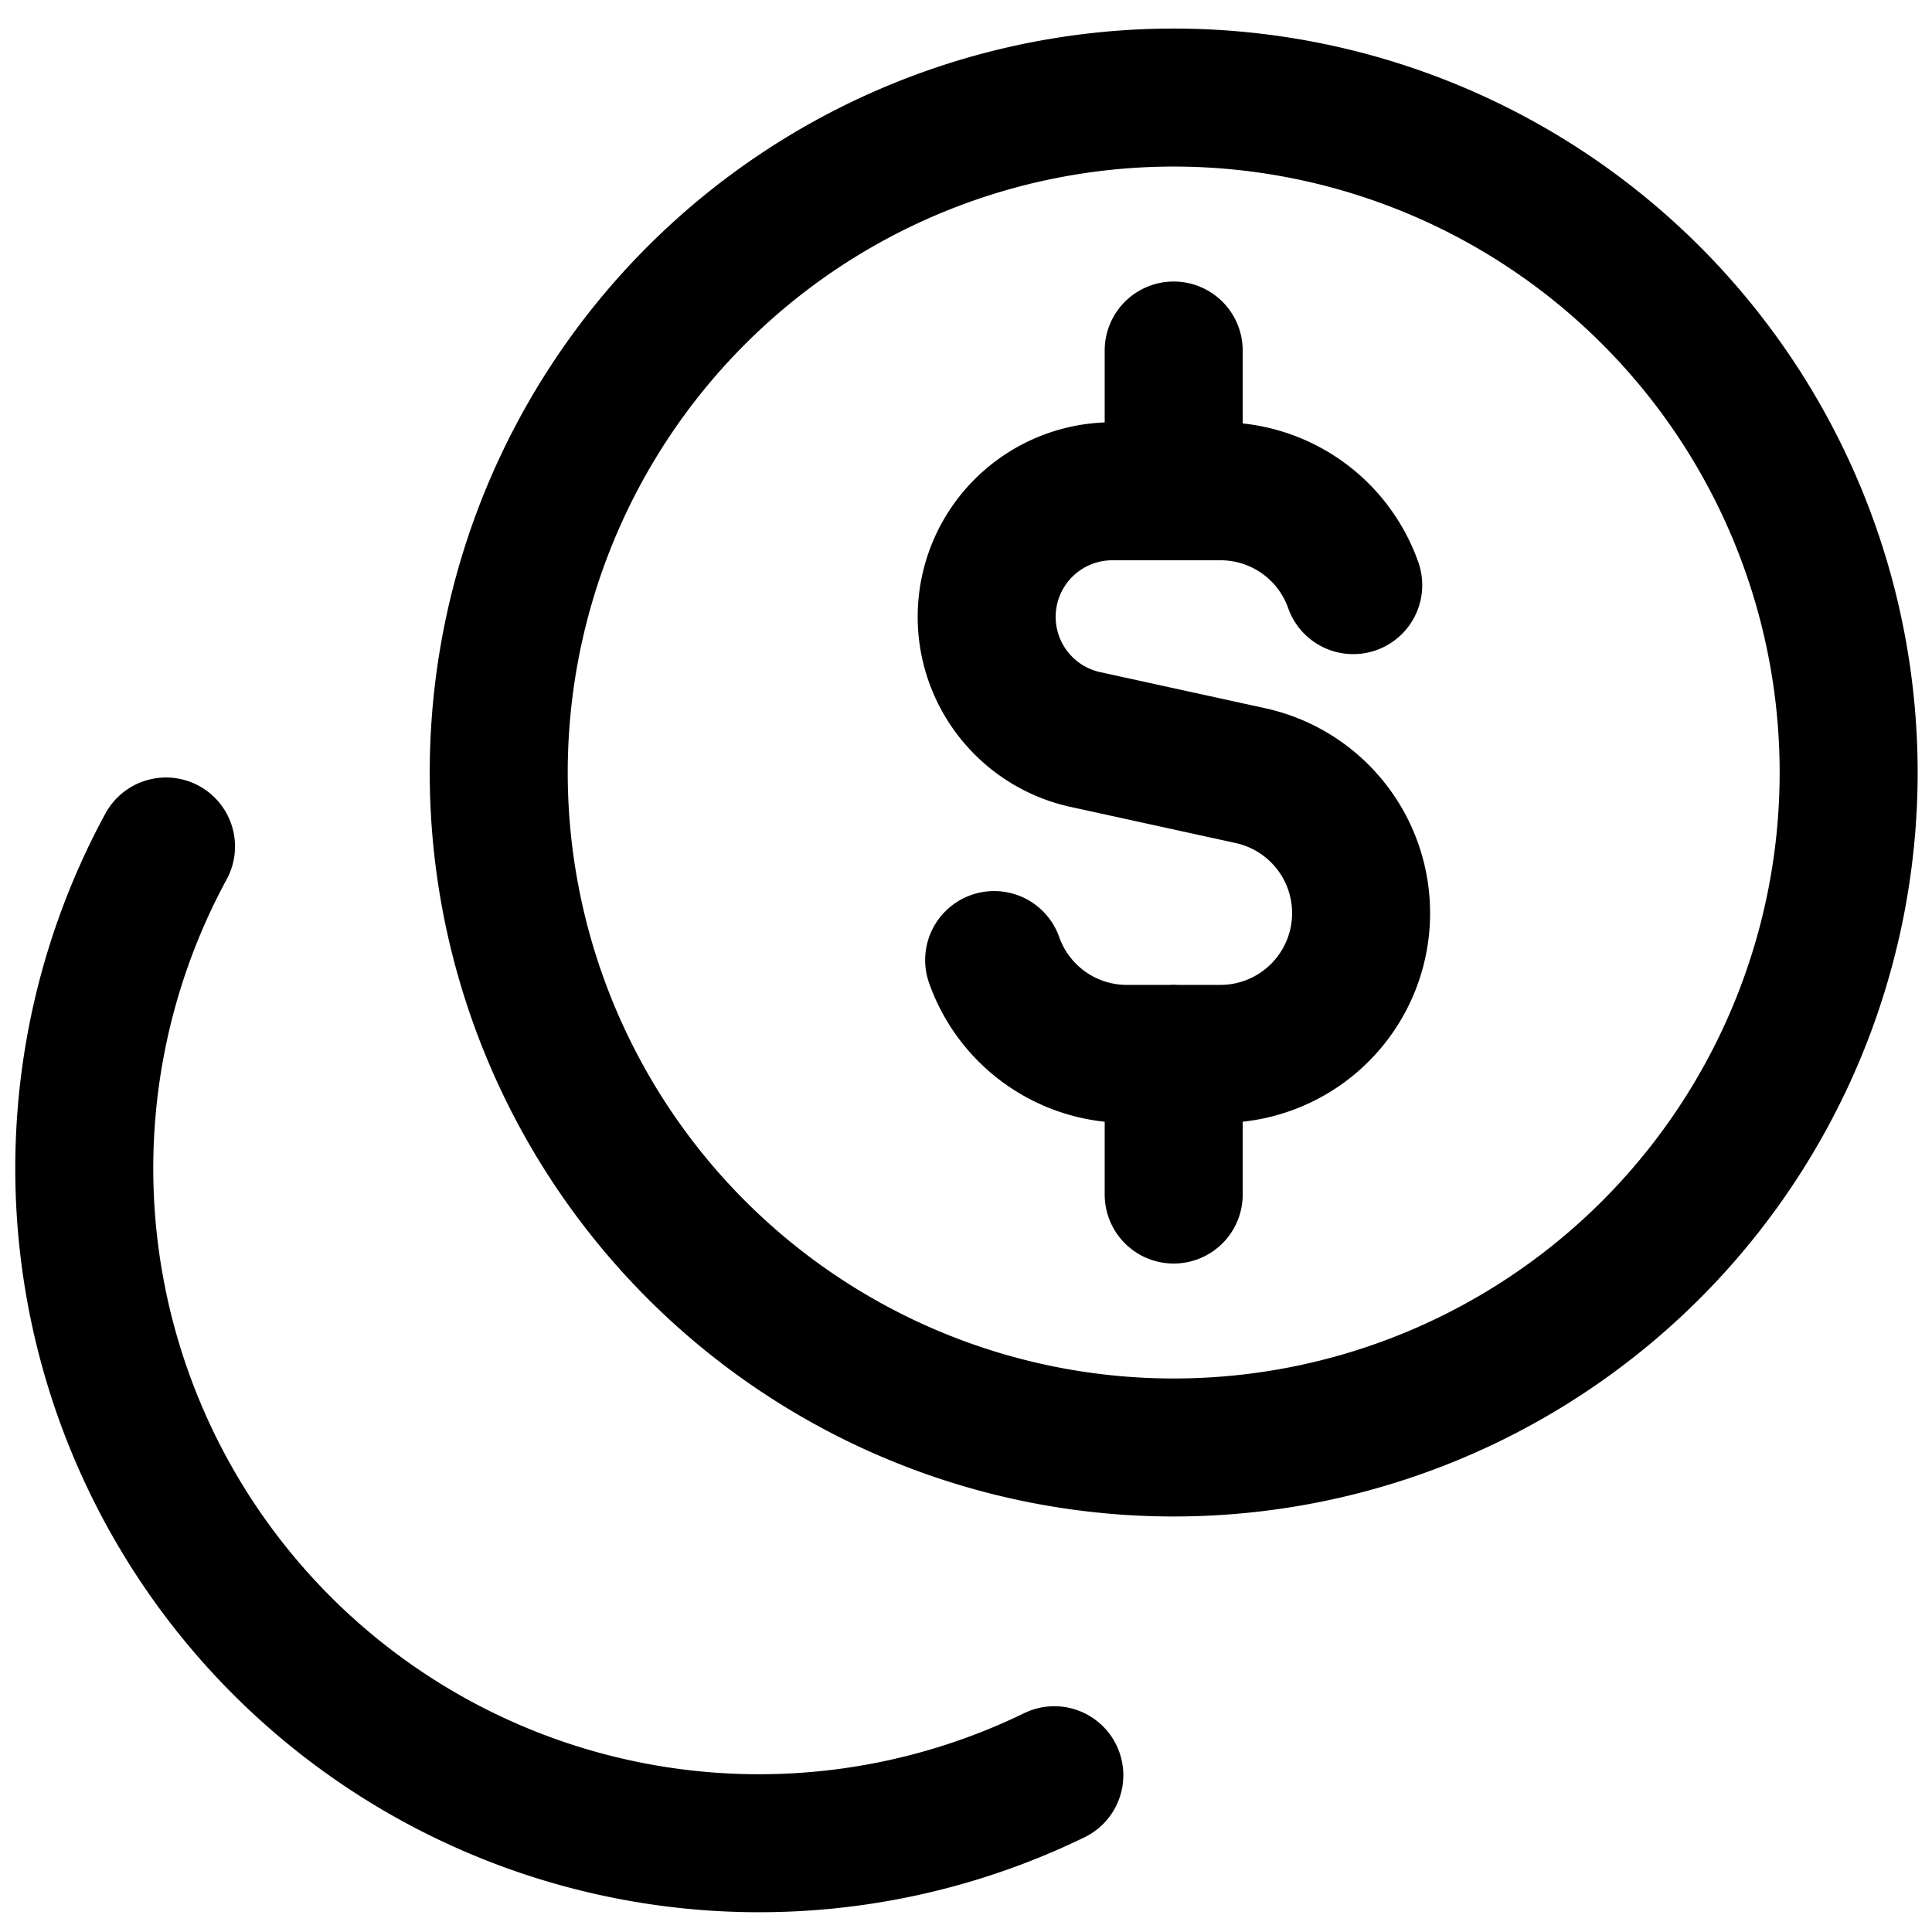
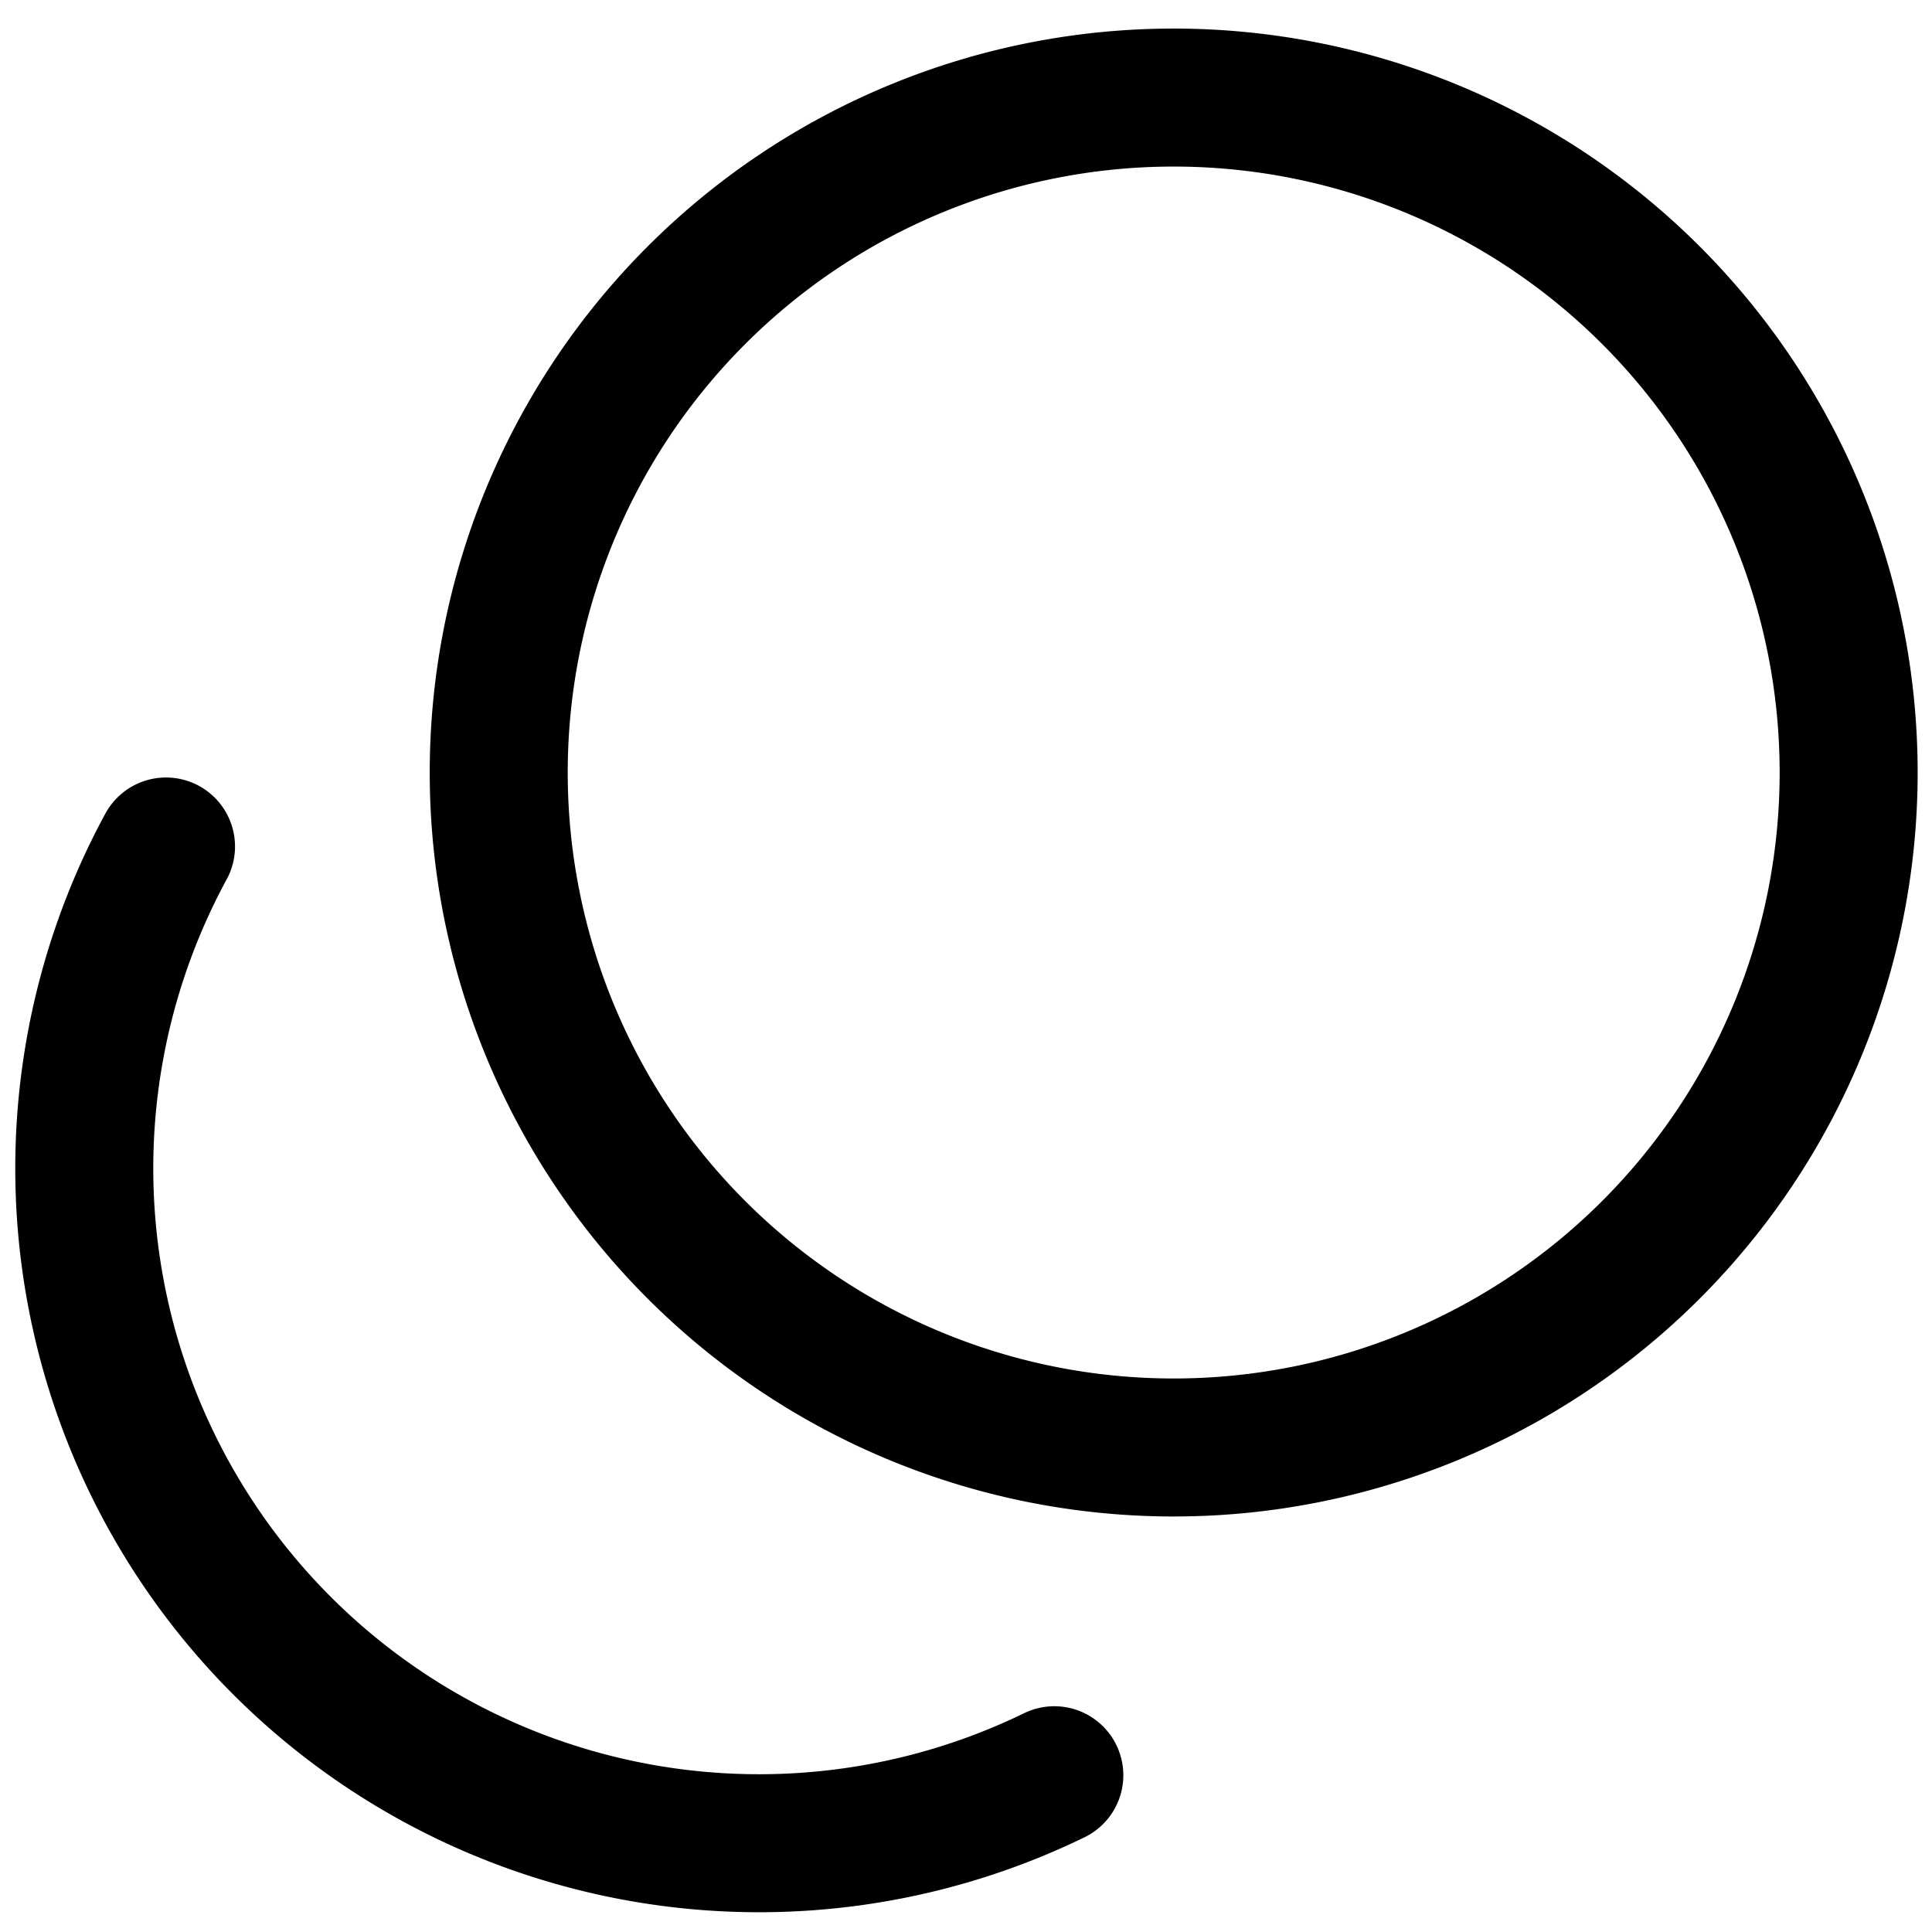
<svg xmlns="http://www.w3.org/2000/svg" width="800" height="800" viewBox="0 0 14 14">
  <g fill="none" stroke="currentColor" stroke-linecap="round" stroke-linejoin="round">
-     <path d="M9.806 4.24a1.019 1.019 0 0 0-.961-.68h-.79a.91.91 0 0 0-.194 1.798l1.202.263a1.02 1.02 0 0 1-.218 2.016h-.68a1.02 1.02 0 0 1-.961-.68M8.505 3.56V2.54m0 6.116v-1.02" />
    <path d="M3.614 5.598a4.891 4.891 0 1 0 9.782 0a4.891 4.891 0 1 0-9.782 0m-2.411.536a4.89 4.89 0 0 0 6.437 6.73" />
  </g>
</svg>